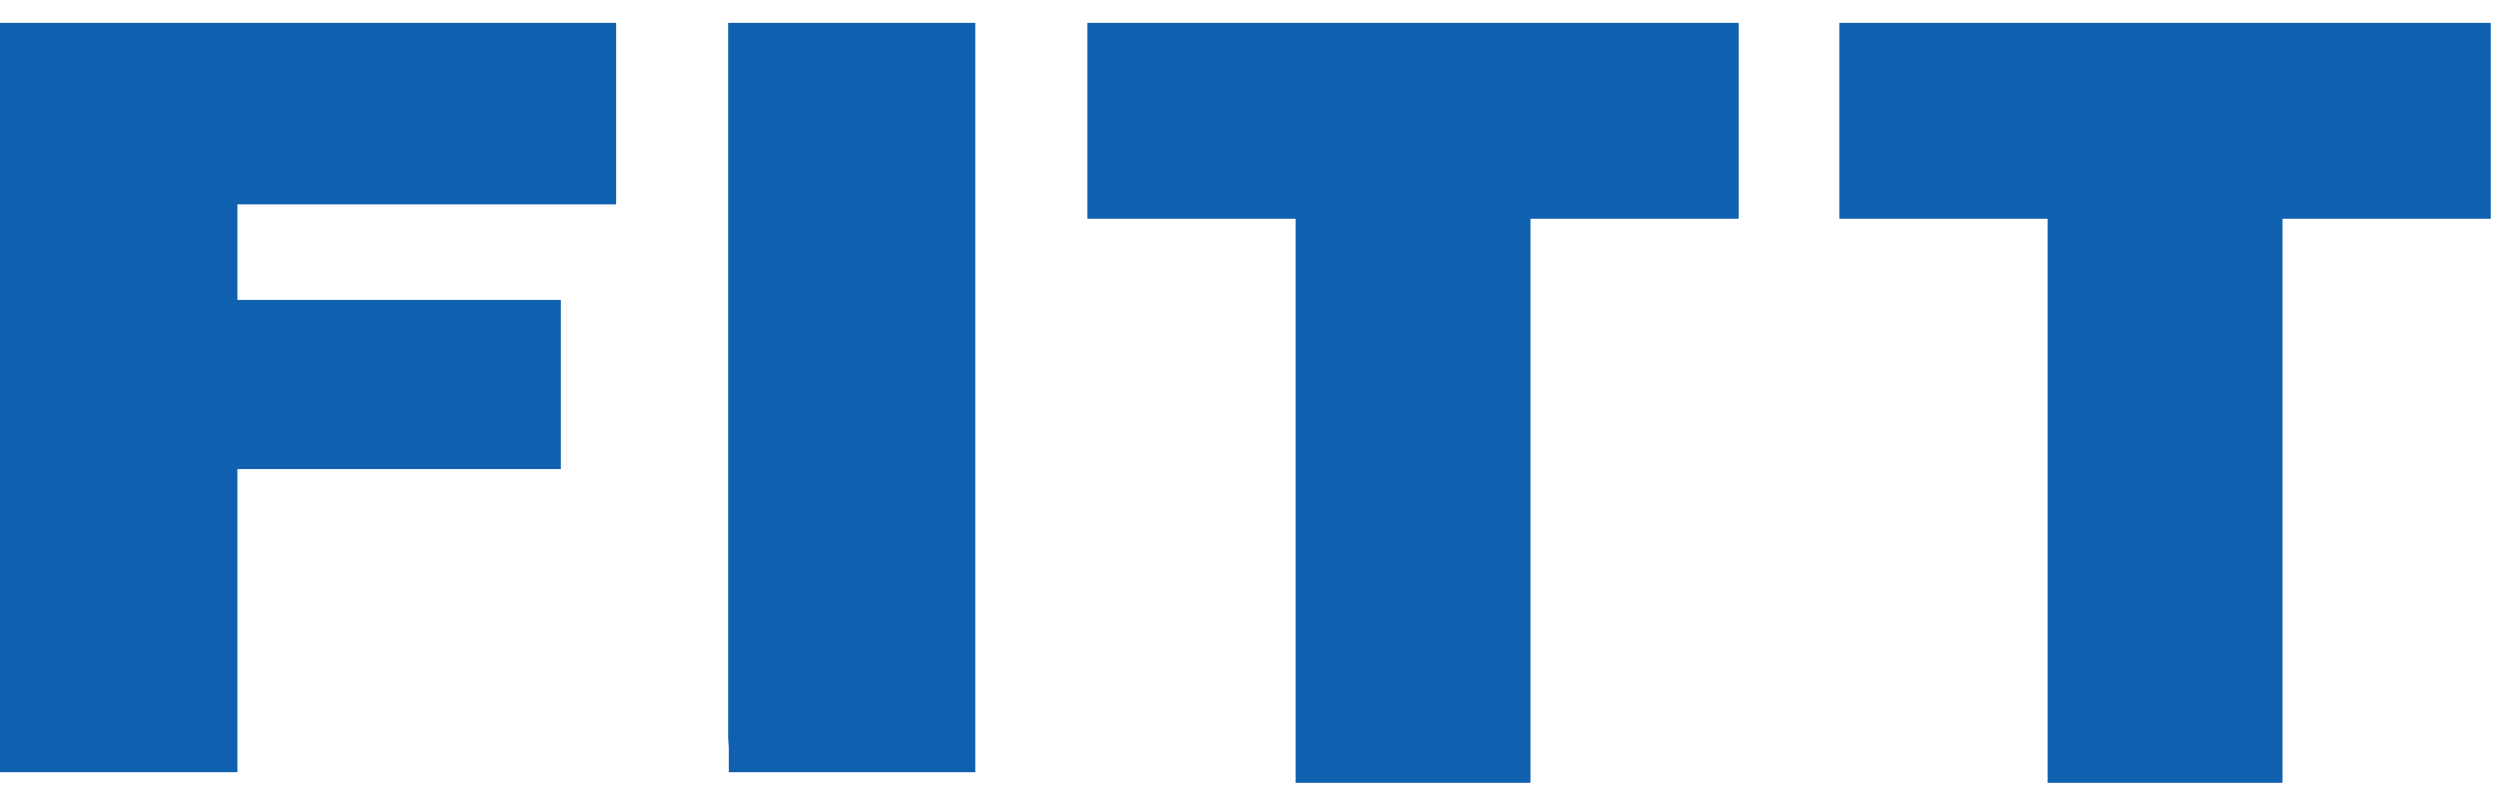
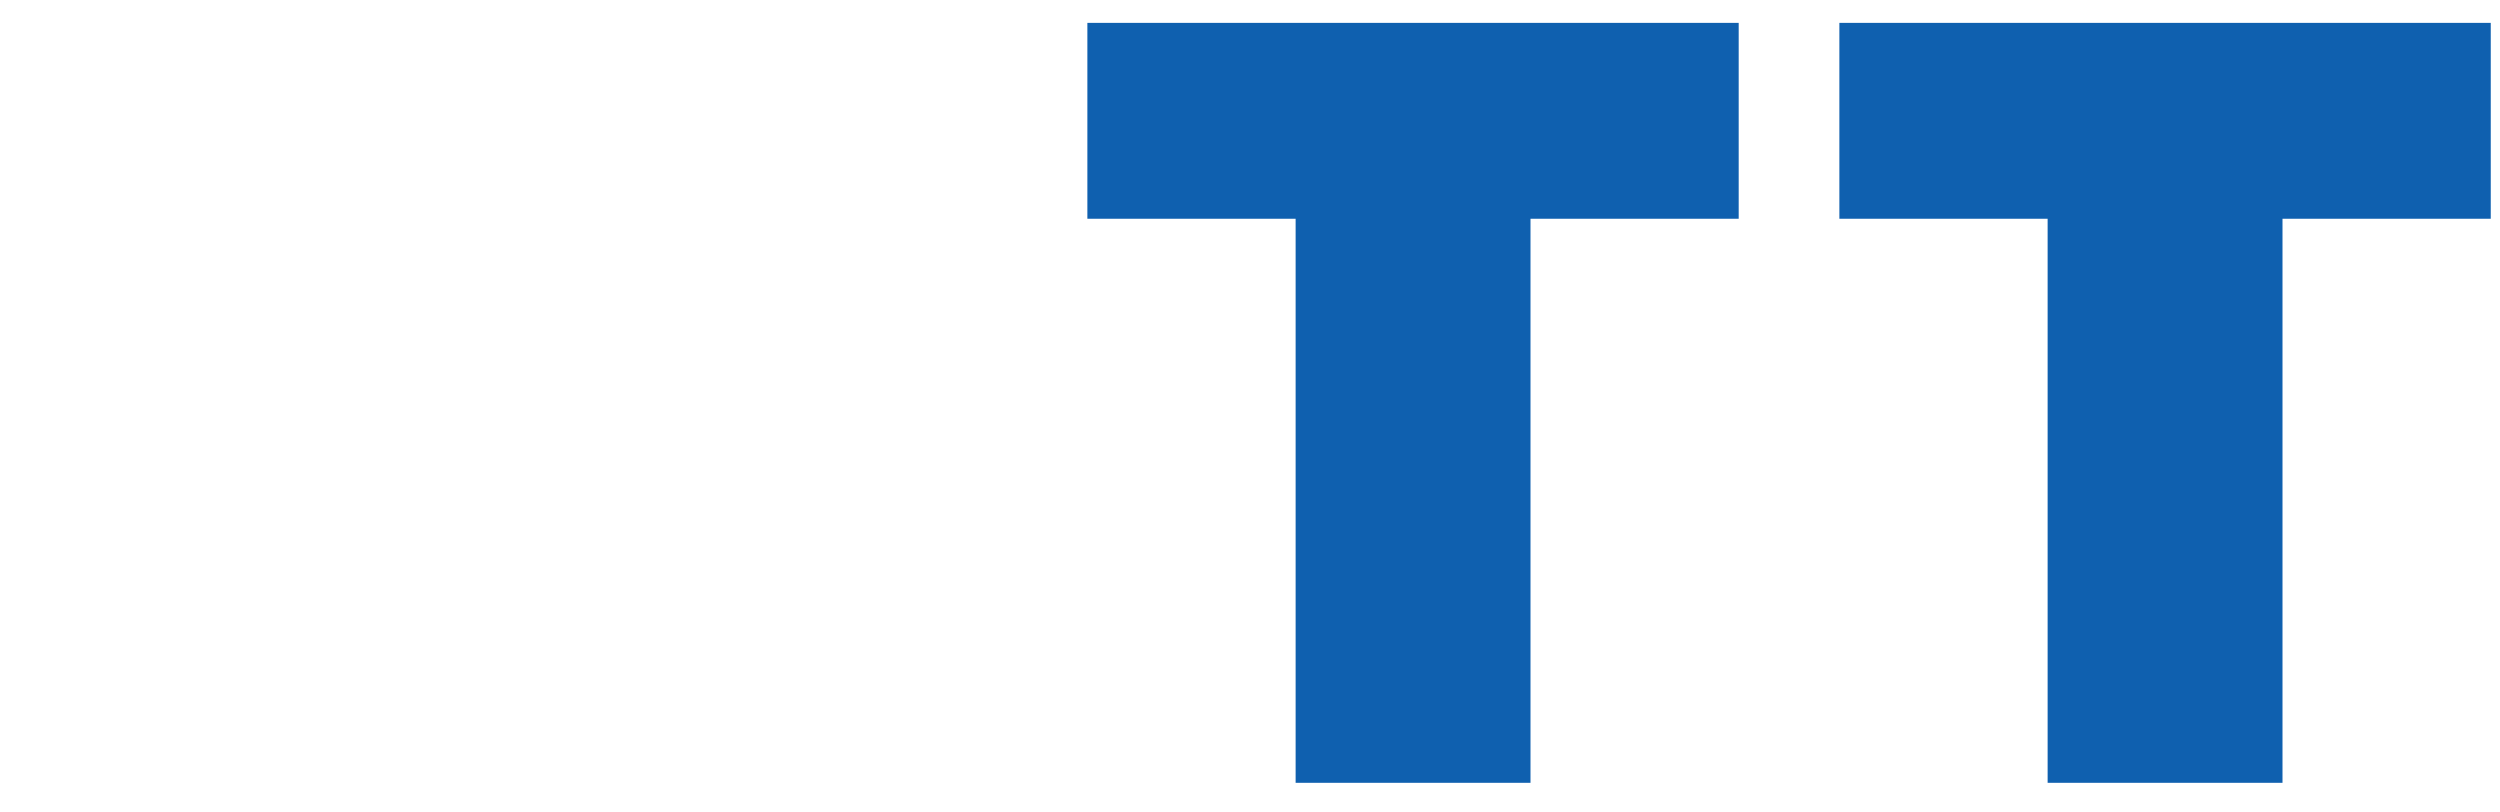
<svg xmlns="http://www.w3.org/2000/svg" width="40px" height="13px" viewBox="0 0 40 13" version="1.1">
  <title>ic_logo_2</title>
  <desc>Created with Sketch.</desc>
  <defs />
  <g id="Page-1" stroke="none" stroke-width="1" fill="none" fill-rule="evenodd">
    <g id="header_icon-pack" transform="translate(-303, -30)" fill="#0F60AF">
      <g id="ic_logo_2" transform="translate(303, 30)">
        <polygon id="Fill-1" points="17.398 0.366 17.398 2.323 17.398 2.846 17.398 3.5 20.193 3.5 20.609 3.5 20.73 3.5 20.73 10.113 20.73 11.959 20.73 12.525 24.488 12.525 24.488 11.959 24.488 10.113 24.488 3.5 24.553 3.5 25.001 3.5 27.819 3.5 27.819 2.846 27.819 0.366" />
-         <polygon id="Fill-2" points="11.651 0.366 11.651 11.805 11.661 11.959 11.661 12.355 15.605 12.355 15.605 11.959 15.605 11.805 15.605 10.498 15.605 0.366" />
        <polygon id="Fill-3" points="29.43 0.366 29.43 2.323 29.43 2.846 29.43 3.5 32.225 3.5 32.641 3.5 32.762 3.5 32.762 9.895 32.762 10.113 32.762 12.355 32.762 12.525 36.52 12.525 36.52 11.959 36.52 9.895 36.52 3.5 36.586 3.5 37.033 3.5 39.852 3.5 39.852 0.366" />
-         <polygon id="Fill-4" points="0 0.366 0 1.446 0 3.015 0 5.094 0 10.87 0 11.23 0 11.805 0 12.261 0 12.355 3.799 12.355 3.799 12.261 3.799 11.805 3.799 11.23 3.799 10.87 3.799 9.563 3.799 7.775 3.799 7.505 8.973 7.505 8.973 6.902 8.973 4.799 5.869 4.799 5.113 4.799 3.799 4.799 3.799 3.27 9.858 3.27 9.858 3.015 9.858 2.846 9.858 2.392 9.858 2.184 9.858 0.366" />
      </g>
    </g>
  </g>
</svg>